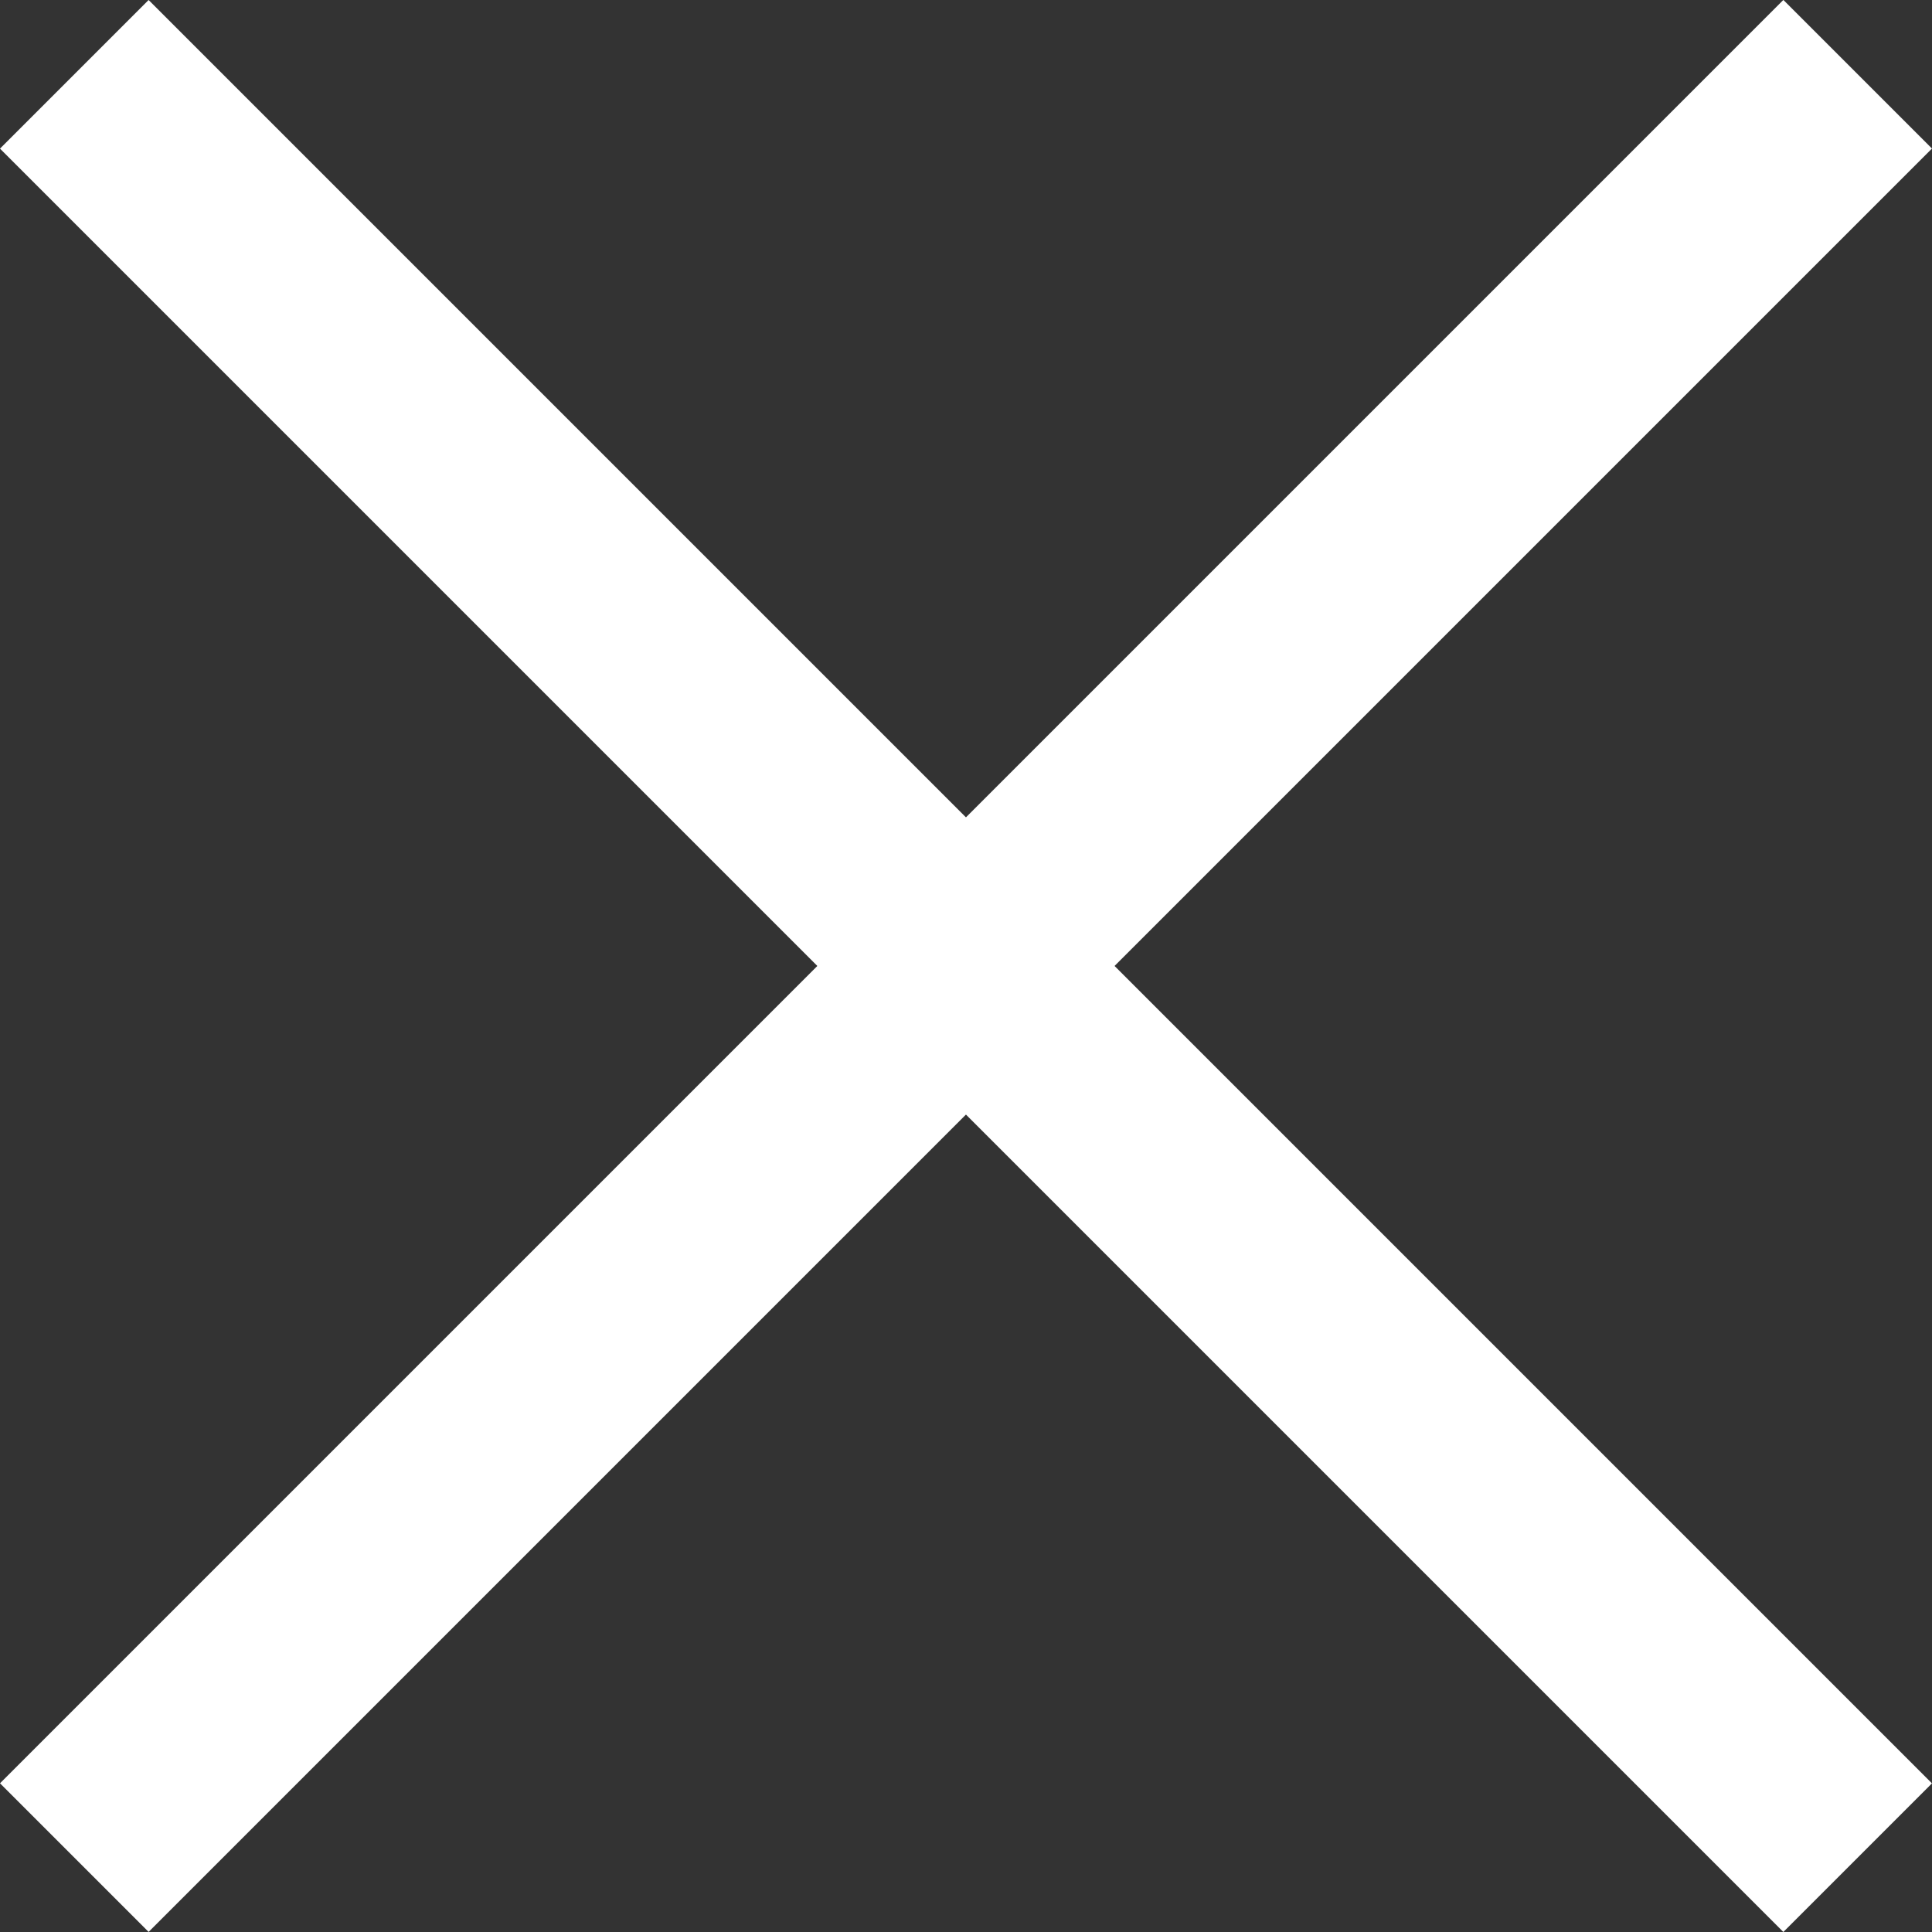
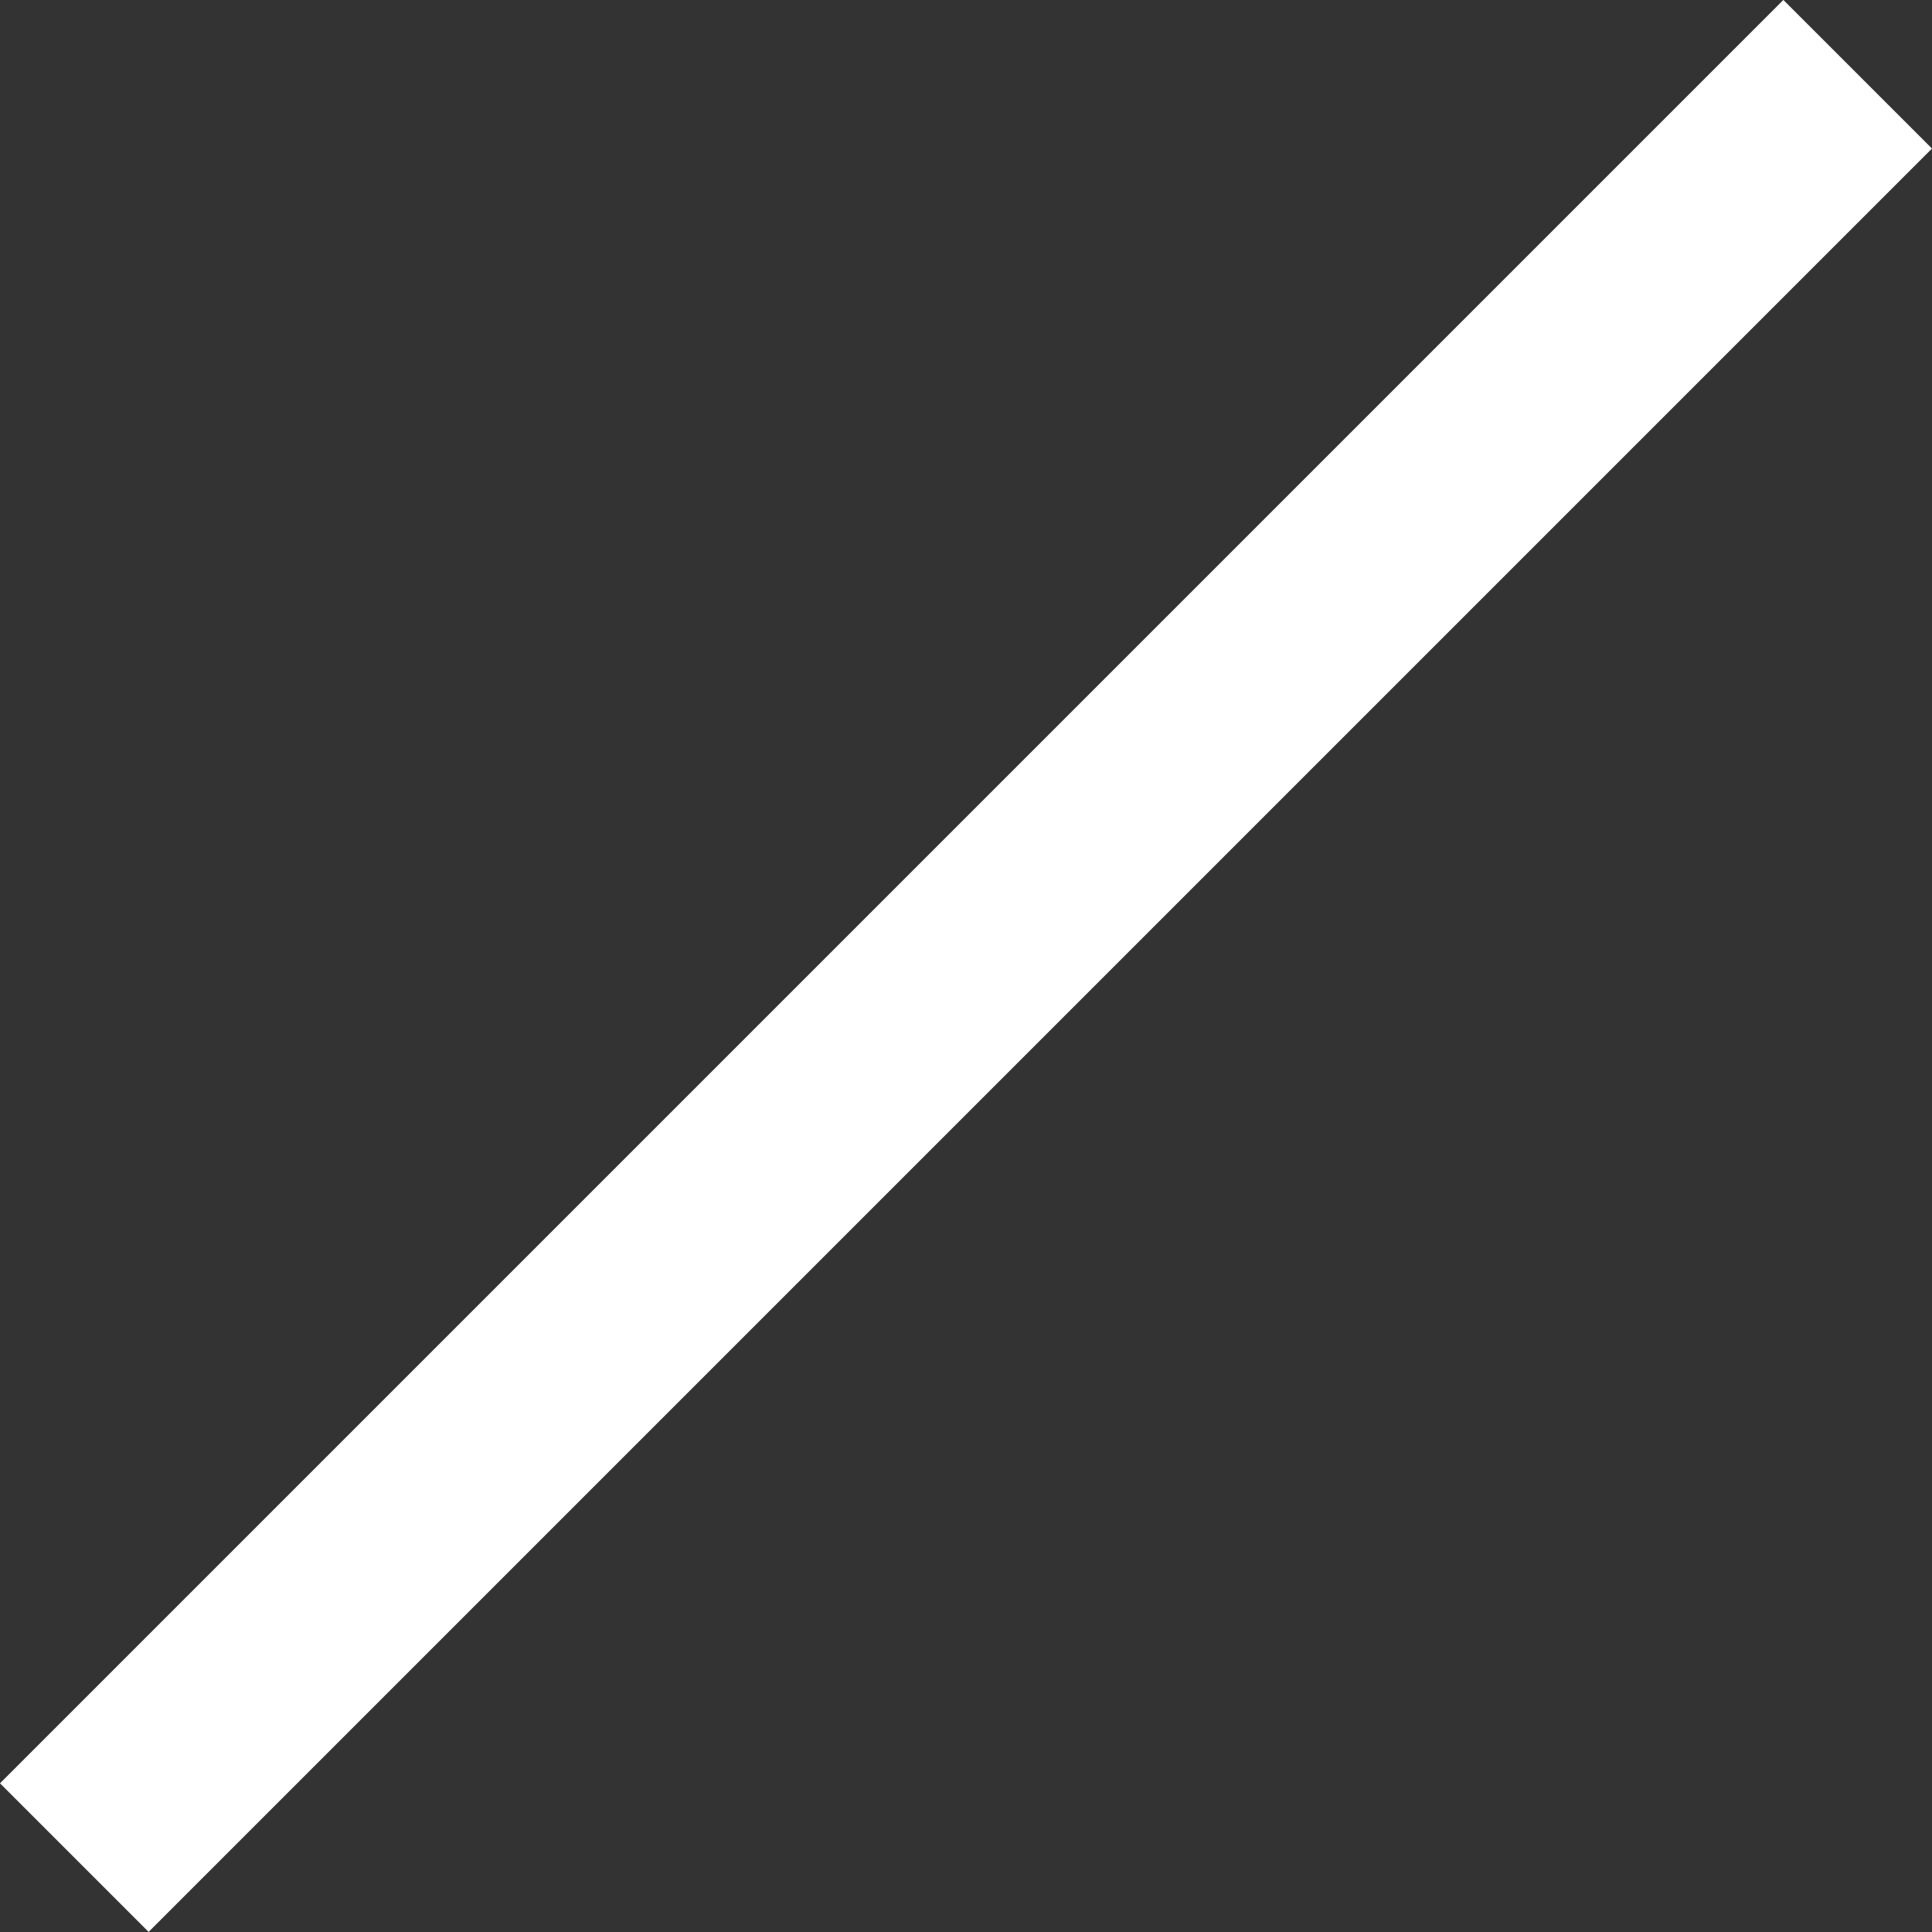
<svg xmlns="http://www.w3.org/2000/svg" width="18.385" height="18.385" viewBox="0 0 18.385 18.385">
  <rect x="0" y="0" width="18.385" height="18.385" fill="#333333" stroke="none" />
  <g transform="translate(-325.808 -35.808)">
    <rect width="24" height="2" transform="translate(325.808 52.778) rotate(-45)" fill="#fff" />
-     <rect width="24" height="2" transform="translate(327.222 35.808) rotate(45)" fill="#fff" />
  </g>
</svg>